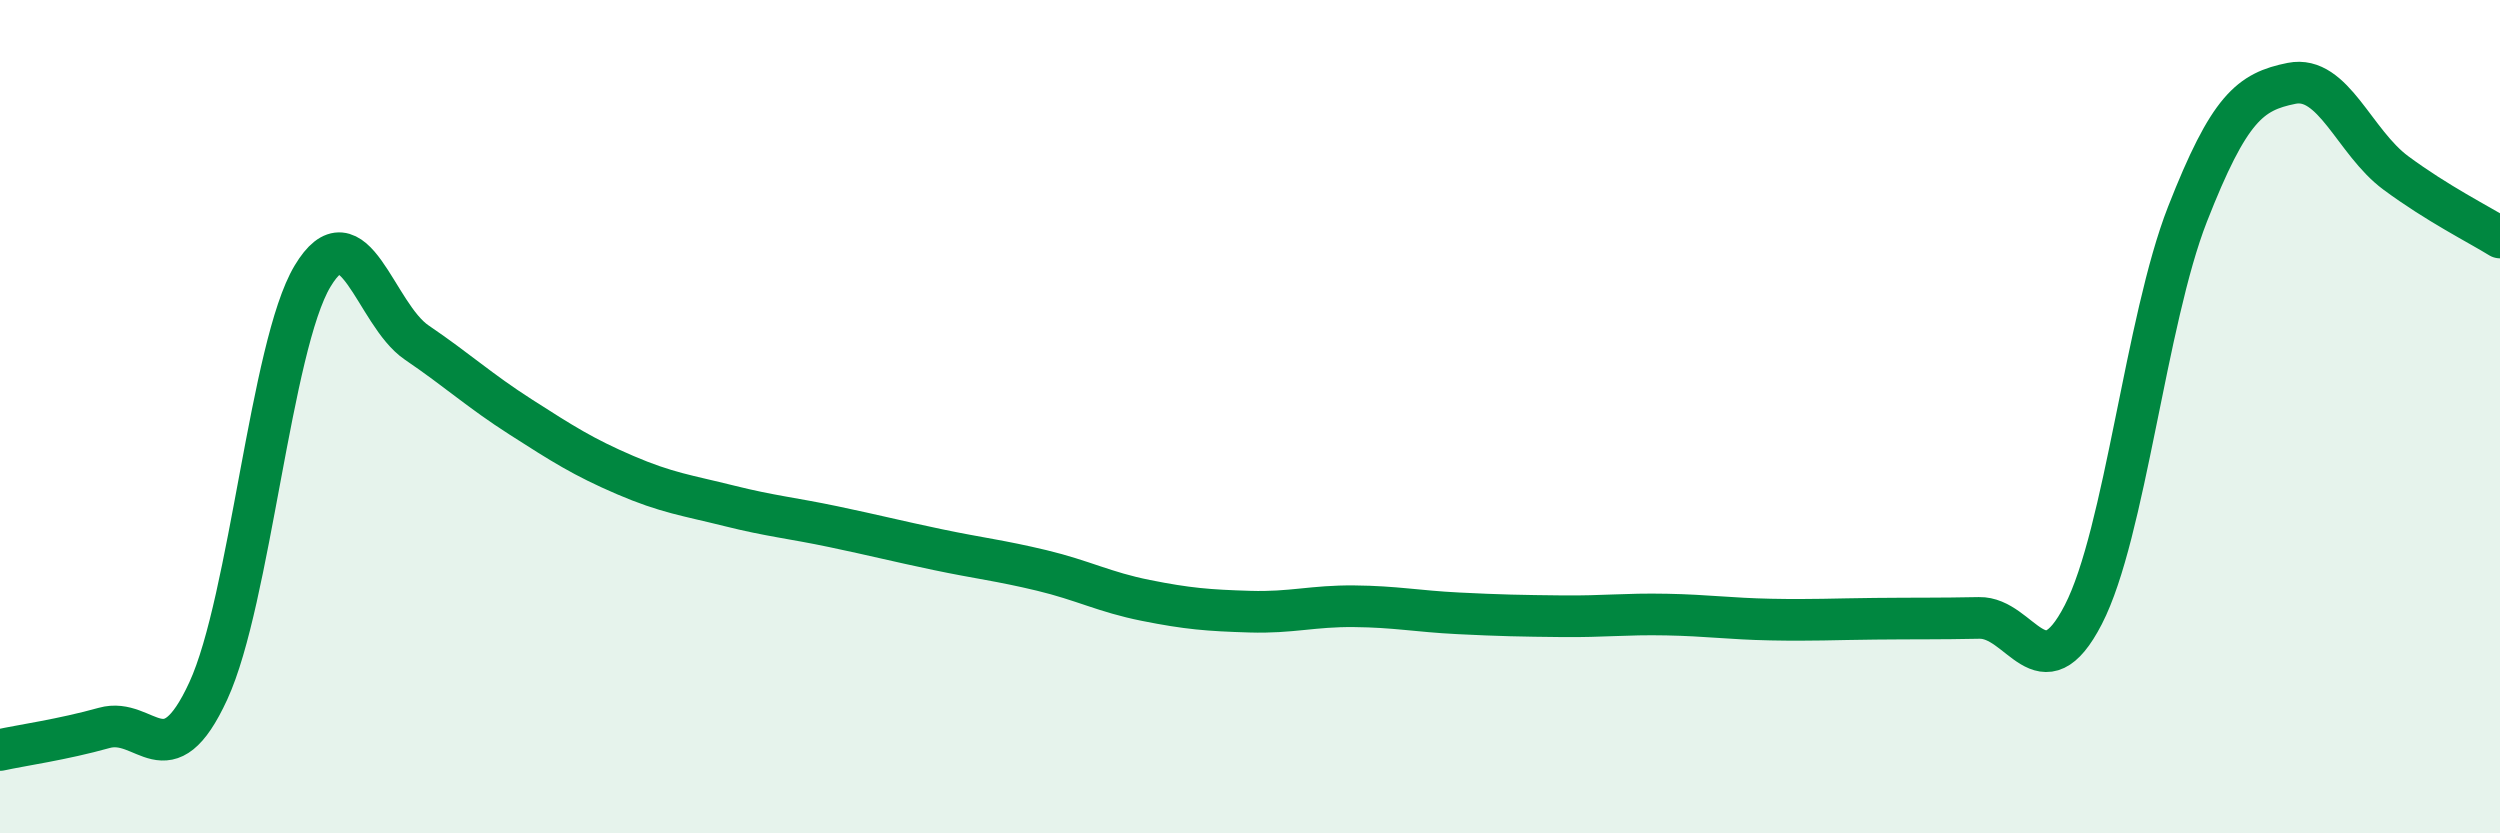
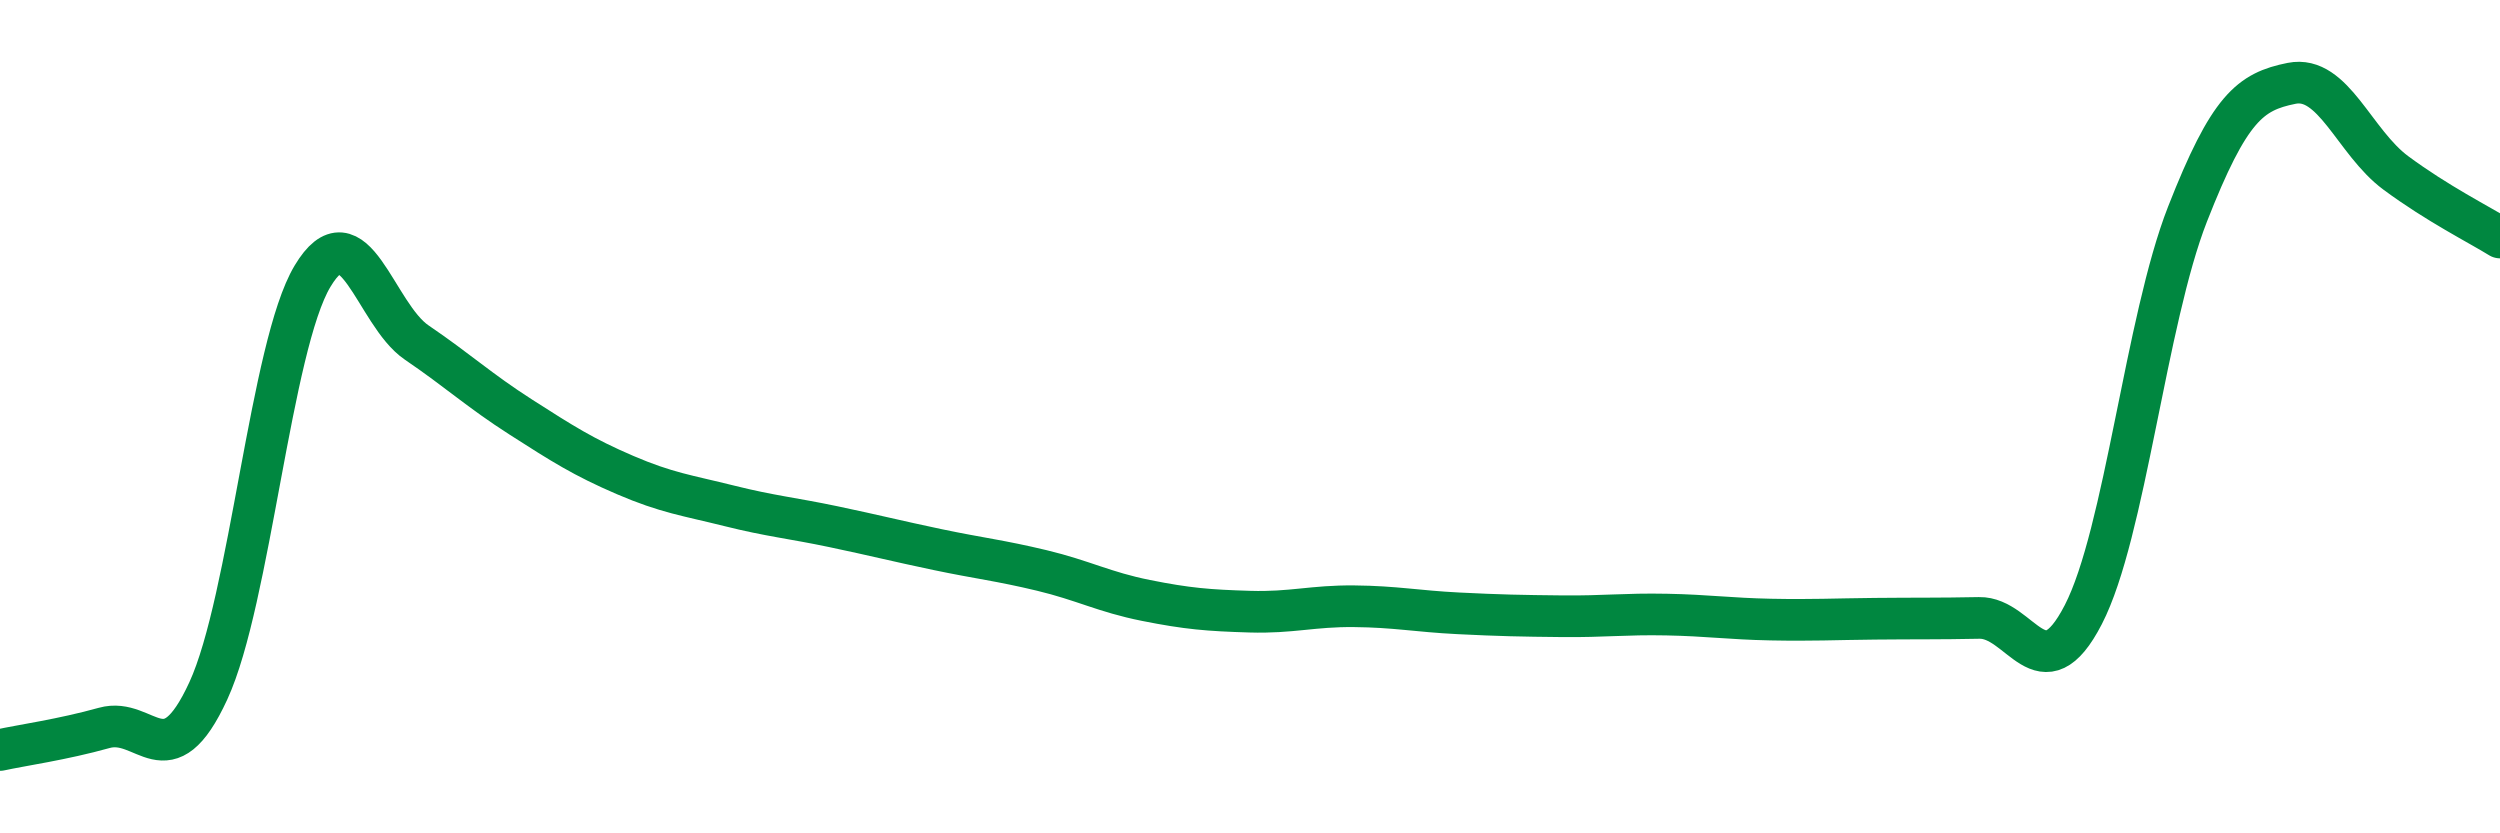
<svg xmlns="http://www.w3.org/2000/svg" width="60" height="20" viewBox="0 0 60 20">
-   <path d="M 0,18 C 0.5,17.89 1.5,17.75 2.5,17.47 C 3.5,17.19 4,18.75 5,16.58 C 6,14.41 6.5,8.3 7.5,6.63 C 8.5,4.96 9,7.54 10,8.22 C 11,8.9 11.5,9.37 12.5,10.01 C 13.5,10.65 14,10.97 15,11.4 C 16,11.83 16.5,11.89 17.5,12.14 C 18.5,12.39 19,12.43 20,12.64 C 21,12.85 21.5,12.98 22.5,13.19 C 23.5,13.4 24,13.45 25,13.69 C 26,13.93 26.5,14.21 27.5,14.41 C 28.5,14.61 29,14.65 30,14.68 C 31,14.71 31.5,14.54 32.5,14.55 C 33.5,14.56 34,14.67 35,14.72 C 36,14.77 36.5,14.78 37.5,14.79 C 38.5,14.8 39,14.73 40,14.75 C 41,14.77 41.5,14.85 42.5,14.87 C 43.5,14.89 44,14.86 45,14.85 C 46,14.84 46.5,14.85 47.5,14.83 C 48.5,14.81 49,16.69 50,14.75 C 51,12.81 51.5,7.69 52.5,5.14 C 53.5,2.59 54,2.2 55,2 C 56,1.8 56.5,3.41 57.5,4.15 C 58.5,4.89 59.5,5.39 60,5.7L60 20L0 20Z" fill="#008740" opacity="0.1" stroke-linecap="round" stroke-linejoin="round" />
  <path d="M 0,18 C 0.5,17.89 1.5,17.75 2.5,17.47 C 3.5,17.19 4,18.75 5,16.58 C 6,14.41 6.5,8.3 7.5,6.63 C 8.5,4.96 9,7.54 10,8.22 C 11,8.9 11.5,9.37 12.5,10.01 C 13.5,10.65 14,10.97 15,11.4 C 16,11.83 16.5,11.89 17.5,12.14 C 18.5,12.39 19,12.43 20,12.64 C 21,12.85 21.5,12.98 22.5,13.19 C 23.5,13.4 24,13.45 25,13.69 C 26,13.93 26.5,14.21 27.5,14.41 C 28.5,14.61 29,14.65 30,14.68 C 31,14.71 31.5,14.54 32.5,14.55 C 33.5,14.56 34,14.67 35,14.72 C 36,14.77 36.5,14.78 37.5,14.79 C 38.5,14.8 39,14.73 40,14.75 C 41,14.77 41.5,14.85 42.5,14.87 C 43.5,14.89 44,14.86 45,14.85 C 46,14.84 46.5,14.85 47.5,14.83 C 48.5,14.81 49,16.69 50,14.75 C 51,12.81 51.5,7.69 52.5,5.14 C 53.5,2.59 54,2.2 55,2 C 56,1.8 56.5,3.41 57.5,4.15 C 58.5,4.89 59.5,5.39 60,5.7" stroke="#008740" stroke-width="1" fill="none" stroke-linecap="round" stroke-linejoin="round" />
</svg>